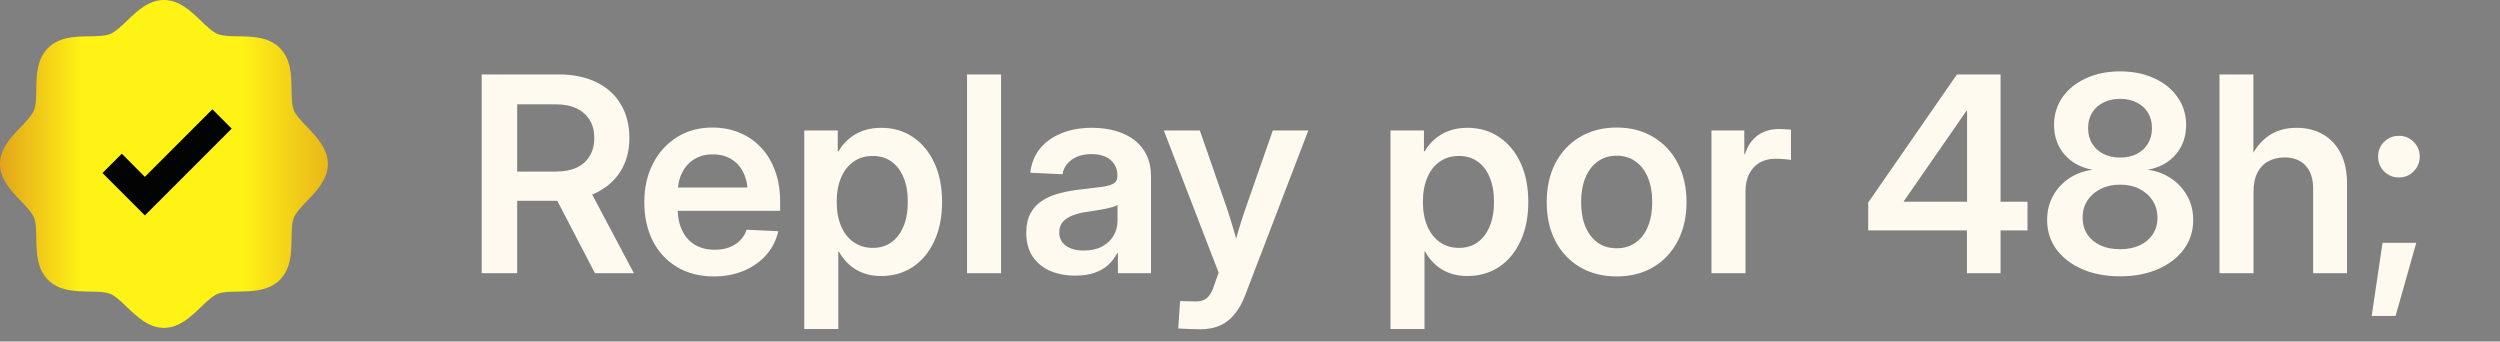
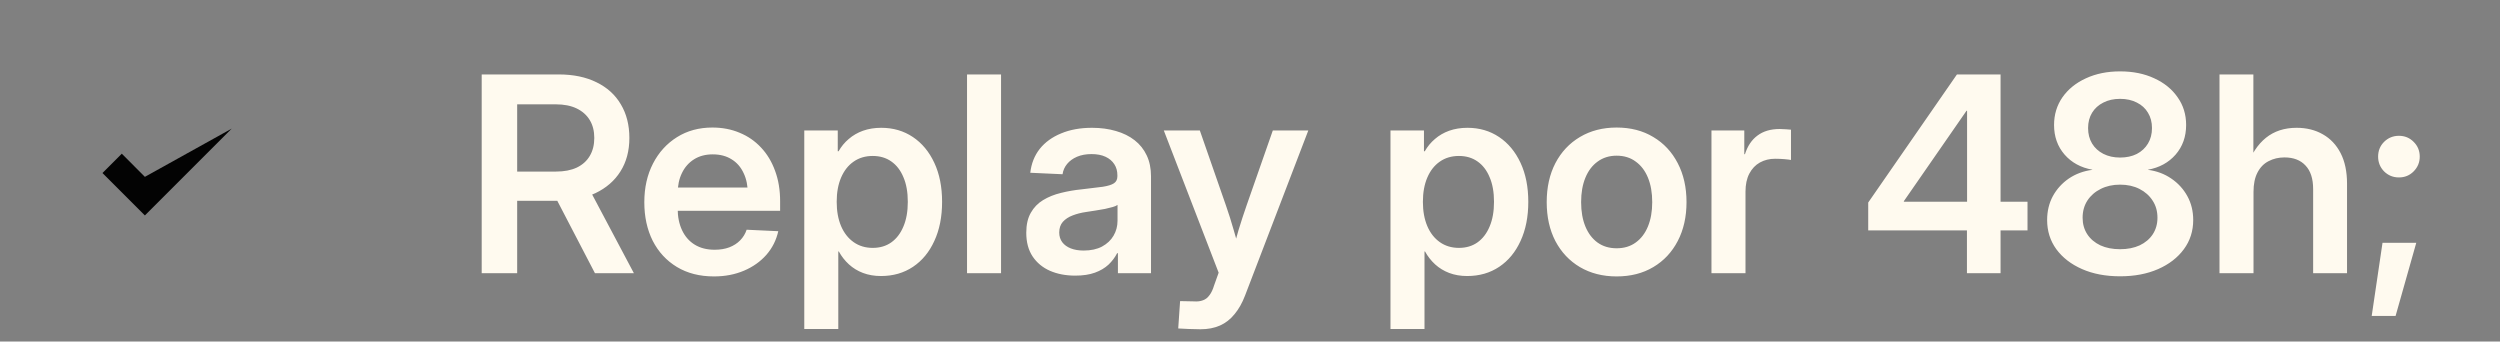
<svg xmlns="http://www.w3.org/2000/svg" width="183" height="25" viewBox="0 0 183 25" fill="none">
  <rect x="0" y="0" width="183" height="25" fill="#808080" stroke="none" />
-   <path d="M24 12C24 13.119 23.195 13.957 22.485 14.698C22.081 15.12 21.663 15.555 21.506 15.938C21.36 16.288 21.351 16.869 21.343 17.431C21.327 18.477 21.31 19.662 20.486 20.486C19.662 21.31 18.477 21.327 17.431 21.343C16.869 21.351 16.288 21.36 15.938 21.506C15.555 21.663 15.12 22.081 14.698 22.485C13.957 23.195 13.119 24 12 24C10.881 24 10.043 23.195 9.302 22.485C8.88 22.081 8.445 21.663 8.062 21.506C7.712 21.36 7.131 21.351 6.569 21.343C5.523 21.327 4.338 21.31 3.514 20.486C2.69 19.662 2.673 18.477 2.657 17.431C2.649 16.869 2.64 16.288 2.494 15.938C2.337 15.555 1.919 15.12 1.515 14.698C0.805 13.957 0 13.119 0 12C0 10.881 0.805 10.043 1.515 9.302C1.919 8.88 2.337 8.445 2.494 8.062C2.64 7.712 2.649 7.131 2.657 6.569C2.673 5.523 2.69 4.338 3.514 3.514C4.338 2.69 5.523 2.673 6.569 2.657C7.131 2.649 7.712 2.64 8.062 2.494C8.445 2.337 8.88 1.919 9.302 1.515C10.043 0.805 10.881 0 12 0C13.119 0 13.957 0.805 14.698 1.515C15.12 1.919 15.555 2.337 15.938 2.494C16.288 2.64 16.869 2.649 17.431 2.657C18.477 2.673 19.662 2.69 20.486 3.514C21.31 4.338 21.327 5.523 21.343 6.569C21.351 7.131 21.36 7.712 21.506 8.062C21.663 8.445 22.081 8.88 22.485 9.302C23.195 10.043 24 10.881 24 12Z" fill="url(#paint0_linear_35_801)" />
-   <path d="M10.605 15.77L7.5 12.665L8.915 11.25L10.605 12.945L15.545 8L16.96 9.415L10.605 15.77Z" fill="#030303" />
+   <path d="M10.605 15.77L7.5 12.665L8.915 11.25L10.605 12.945L16.96 9.415L10.605 15.77Z" fill="#030303" />
  <path d="M35.26 20V5.449H40.895C41.969 5.449 42.893 5.641 43.668 6.025C44.443 6.403 45.035 6.94 45.445 7.637C45.862 8.333 46.07 9.154 46.07 10.098C46.07 11.042 45.852 11.859 45.416 12.549C44.986 13.232 44.374 13.763 43.58 14.141C42.786 14.512 41.845 14.697 40.758 14.697H36.783V12.559H40.699C41.298 12.559 41.806 12.461 42.223 12.266C42.639 12.064 42.955 11.781 43.17 11.416C43.391 11.045 43.502 10.605 43.502 10.098C43.502 9.59 43.391 9.154 43.17 8.789C42.949 8.424 42.63 8.141 42.213 7.939C41.796 7.738 41.288 7.637 40.69 7.637H37.857V20H35.26ZM43.551 20L40.133 13.428H42.916L46.402 20H43.551ZM52.262 20.234C51.22 20.234 50.315 20.003 49.547 19.541C48.785 19.079 48.196 18.441 47.779 17.627C47.369 16.807 47.164 15.866 47.164 14.805C47.164 13.737 47.376 12.793 47.799 11.973C48.222 11.152 48.808 10.508 49.557 10.039C50.305 9.57 51.168 9.336 52.145 9.336C52.874 9.336 53.538 9.463 54.137 9.717C54.742 9.964 55.266 10.325 55.709 10.801C56.152 11.27 56.493 11.836 56.734 12.5C56.982 13.164 57.105 13.909 57.105 14.736V15.43H48.199V13.73H55.855L54.742 14.199C54.742 13.607 54.638 13.096 54.43 12.666C54.228 12.23 53.935 11.895 53.551 11.66C53.167 11.419 52.708 11.299 52.174 11.299C51.647 11.299 51.191 11.419 50.807 11.66C50.422 11.901 50.126 12.236 49.918 12.666C49.71 13.089 49.605 13.587 49.605 14.16V15.254C49.605 15.866 49.713 16.4 49.928 16.855C50.143 17.311 50.452 17.663 50.855 17.91C51.259 18.158 51.744 18.281 52.31 18.281C52.714 18.281 53.072 18.223 53.385 18.105C53.704 17.982 53.971 17.809 54.185 17.588C54.4 17.366 54.557 17.109 54.654 16.816L56.969 16.924C56.825 17.575 56.536 18.151 56.1 18.652C55.663 19.147 55.117 19.535 54.459 19.814C53.801 20.094 53.069 20.234 52.262 20.234ZM58.873 24.082V9.551H61.324V11.074H61.383C61.578 10.729 61.825 10.43 62.125 10.176C62.425 9.915 62.773 9.714 63.17 9.57C63.574 9.427 64.019 9.355 64.508 9.355C65.38 9.355 66.152 9.58 66.822 10.029C67.493 10.479 68.017 11.11 68.394 11.924C68.772 12.731 68.961 13.682 68.961 14.775C68.961 15.869 68.772 16.823 68.394 17.637C68.023 18.451 67.503 19.082 66.832 19.531C66.162 19.98 65.38 20.205 64.488 20.205C64.007 20.205 63.567 20.13 63.17 19.98C62.779 19.831 62.438 19.622 62.145 19.355C61.852 19.088 61.604 18.773 61.402 18.408H61.363V24.082H58.873ZM63.883 18.145C64.41 18.145 64.863 18.011 65.24 17.744C65.624 17.471 65.921 17.083 66.129 16.582C66.344 16.081 66.451 15.479 66.451 14.775C66.451 14.066 66.344 13.463 66.129 12.969C65.921 12.467 65.624 12.083 65.24 11.816C64.863 11.55 64.41 11.416 63.883 11.416C63.342 11.416 62.874 11.556 62.477 11.836C62.086 12.109 61.783 12.497 61.568 12.998C61.353 13.499 61.246 14.092 61.246 14.775C61.246 15.453 61.353 16.045 61.568 16.553C61.783 17.054 62.089 17.445 62.486 17.725C62.883 18.005 63.349 18.145 63.883 18.145ZM73.277 5.449V20H70.787V5.449H73.277ZM78.707 20.176C78.017 20.176 77.402 20.059 76.861 19.824C76.328 19.59 75.904 19.241 75.592 18.779C75.279 18.311 75.123 17.731 75.123 17.041C75.123 16.449 75.234 15.96 75.455 15.576C75.676 15.185 75.976 14.876 76.353 14.648C76.738 14.414 77.174 14.238 77.662 14.121C78.157 13.997 78.668 13.909 79.195 13.857C79.833 13.786 80.341 13.724 80.719 13.672C81.096 13.613 81.37 13.529 81.539 13.418C81.708 13.307 81.793 13.135 81.793 12.9V12.832C81.793 12.52 81.718 12.249 81.568 12.021C81.419 11.787 81.204 11.605 80.924 11.475C80.644 11.344 80.302 11.279 79.898 11.279C79.495 11.279 79.14 11.344 78.834 11.475C78.534 11.605 78.294 11.781 78.111 12.002C77.929 12.223 77.818 12.474 77.779 12.754L75.416 12.646C75.494 11.969 75.725 11.387 76.109 10.898C76.5 10.41 77.021 10.033 77.672 9.766C78.323 9.492 79.078 9.355 79.938 9.355C80.576 9.355 81.158 9.434 81.686 9.59C82.213 9.74 82.669 9.964 83.053 10.264C83.437 10.563 83.733 10.934 83.941 11.377C84.15 11.82 84.254 12.331 84.254 12.91V20H81.832V18.535H81.773C81.617 18.841 81.406 19.121 81.139 19.375C80.872 19.622 80.54 19.818 80.143 19.961C79.745 20.104 79.267 20.176 78.707 20.176ZM79.322 18.34C79.856 18.34 80.305 18.242 80.67 18.047C81.041 17.845 81.321 17.581 81.51 17.256C81.705 16.924 81.803 16.559 81.803 16.162V15C81.725 15.059 81.604 15.111 81.441 15.156C81.285 15.202 81.1 15.247 80.885 15.293C80.67 15.332 80.442 15.371 80.201 15.41C79.967 15.449 79.732 15.485 79.498 15.518C79.14 15.57 78.811 15.654 78.512 15.771C78.219 15.882 77.981 16.038 77.799 16.24C77.623 16.442 77.535 16.703 77.535 17.021C77.535 17.295 77.61 17.533 77.76 17.734C77.909 17.93 78.118 18.079 78.385 18.184C78.652 18.288 78.964 18.34 79.322 18.34ZM86.246 24.043L86.383 22.041L87.389 22.061C87.649 22.08 87.87 22.054 88.053 21.982C88.242 21.917 88.401 21.794 88.531 21.611C88.668 21.436 88.782 21.195 88.873 20.889L89.205 19.961L85.191 9.551H87.828L89.742 15.049C89.951 15.648 90.139 16.247 90.309 16.846C90.484 17.445 90.657 18.047 90.826 18.652H90.152C90.315 18.047 90.484 17.445 90.66 16.846C90.842 16.247 91.038 15.648 91.246 15.049L93.17 9.551H95.768L91.139 21.631C90.93 22.178 90.673 22.634 90.367 22.998C90.068 23.369 89.713 23.646 89.303 23.828C88.893 24.01 88.417 24.102 87.877 24.102C87.591 24.102 87.307 24.095 87.027 24.082C86.754 24.069 86.493 24.056 86.246 24.043ZM101.783 24.082V9.551H104.234V11.074H104.293C104.488 10.729 104.736 10.43 105.035 10.176C105.335 9.915 105.683 9.714 106.08 9.57C106.484 9.427 106.93 9.355 107.418 9.355C108.29 9.355 109.062 9.58 109.732 10.029C110.403 10.479 110.927 11.11 111.305 11.924C111.682 12.731 111.871 13.682 111.871 14.775C111.871 15.869 111.682 16.823 111.305 17.637C110.934 18.451 110.413 19.082 109.742 19.531C109.072 19.98 108.29 20.205 107.398 20.205C106.917 20.205 106.477 20.13 106.08 19.98C105.689 19.831 105.348 19.622 105.055 19.355C104.762 19.088 104.514 18.773 104.312 18.408H104.273V24.082H101.783ZM106.793 18.145C107.32 18.145 107.773 18.011 108.15 17.744C108.535 17.471 108.831 17.083 109.039 16.582C109.254 16.081 109.361 15.479 109.361 14.775C109.361 14.066 109.254 13.463 109.039 12.969C108.831 12.467 108.535 12.083 108.15 11.816C107.773 11.55 107.32 11.416 106.793 11.416C106.253 11.416 105.784 11.556 105.387 11.836C104.996 12.109 104.693 12.497 104.479 12.998C104.264 13.499 104.156 14.092 104.156 14.775C104.156 15.453 104.264 16.045 104.479 16.553C104.693 17.054 104.999 17.445 105.396 17.725C105.794 18.005 106.259 18.145 106.793 18.145ZM118.336 20.234C117.32 20.234 116.425 20.006 115.65 19.551C114.882 19.095 114.283 18.46 113.854 17.646C113.43 16.826 113.219 15.876 113.219 14.795C113.219 13.714 113.43 12.764 113.854 11.943C114.283 11.123 114.882 10.485 115.65 10.029C116.425 9.567 117.32 9.336 118.336 9.336C119.365 9.336 120.26 9.567 121.021 10.029C121.79 10.485 122.385 11.123 122.809 11.943C123.238 12.764 123.453 13.714 123.453 14.795C123.453 15.876 123.238 16.826 122.809 17.646C122.385 18.46 121.79 19.095 121.021 19.551C120.26 20.006 119.365 20.234 118.336 20.234ZM118.336 18.174C118.883 18.174 119.348 18.034 119.732 17.754C120.123 17.474 120.423 17.08 120.631 16.572C120.839 16.064 120.943 15.472 120.943 14.795C120.943 14.111 120.839 13.516 120.631 13.008C120.423 12.5 120.123 12.106 119.732 11.826C119.348 11.54 118.883 11.396 118.336 11.396C117.802 11.396 117.34 11.54 116.949 11.826C116.559 12.106 116.259 12.5 116.051 13.008C115.842 13.516 115.738 14.111 115.738 14.795C115.738 15.479 115.842 16.074 116.051 16.582C116.259 17.083 116.555 17.474 116.939 17.754C117.33 18.034 117.796 18.174 118.336 18.174ZM125.279 20V9.551H127.682V11.289H127.73C127.919 10.69 128.225 10.234 128.648 9.922C129.072 9.603 129.615 9.443 130.279 9.443C130.436 9.443 130.585 9.45 130.729 9.463C130.878 9.469 131.002 9.479 131.1 9.492V11.709C131.008 11.69 130.849 11.67 130.621 11.65C130.4 11.631 130.172 11.621 129.938 11.621C129.527 11.621 129.156 11.712 128.824 11.895C128.499 12.077 128.242 12.347 128.053 12.705C127.864 13.063 127.77 13.506 127.77 14.033V20H125.279ZM136.754 16.865V14.824L143.248 5.449H144.889V8.105H143.951L139.361 14.727V14.766H148.414V16.865H136.754ZM143.98 20V16.25L143.99 15.322V5.449H146.441V20H143.98ZM155.191 20.225C154.137 20.225 153.209 20.049 152.408 19.697C151.607 19.346 150.979 18.861 150.523 18.242C150.074 17.624 149.85 16.911 149.85 16.104C149.85 15.459 149.99 14.876 150.27 14.355C150.556 13.835 150.947 13.405 151.441 13.066C151.943 12.728 152.516 12.516 153.16 12.432V12.422C152.32 12.272 151.643 11.904 151.129 11.318C150.615 10.726 150.357 10.003 150.357 9.15C150.357 8.389 150.562 7.712 150.973 7.119C151.389 6.527 151.962 6.064 152.691 5.732C153.421 5.394 154.254 5.225 155.191 5.225C156.135 5.225 156.969 5.394 157.691 5.732C158.421 6.064 158.99 6.527 159.4 7.119C159.817 7.705 160.025 8.382 160.025 9.15C160.025 10.003 159.768 10.726 159.254 11.318C158.74 11.904 158.066 12.272 157.232 12.422V12.432C157.87 12.516 158.437 12.728 158.932 13.066C159.433 13.405 159.827 13.835 160.113 14.355C160.4 14.876 160.543 15.459 160.543 16.104C160.543 16.911 160.315 17.624 159.859 18.242C159.404 18.861 158.775 19.346 157.975 19.697C157.174 20.049 156.246 20.225 155.191 20.225ZM155.191 18.242C155.738 18.242 156.217 18.148 156.627 17.959C157.037 17.764 157.356 17.494 157.584 17.148C157.812 16.797 157.926 16.393 157.926 15.938C157.926 15.462 157.809 15.046 157.574 14.688C157.34 14.323 157.018 14.037 156.607 13.828C156.197 13.62 155.725 13.516 155.191 13.516C154.658 13.516 154.186 13.62 153.775 13.828C153.365 14.03 153.04 14.313 152.799 14.678C152.564 15.042 152.447 15.462 152.447 15.938C152.447 16.393 152.561 16.797 152.789 17.148C153.017 17.494 153.336 17.764 153.746 17.959C154.156 18.148 154.638 18.242 155.191 18.242ZM155.191 11.533C155.654 11.533 156.061 11.445 156.412 11.27C156.764 11.087 157.037 10.833 157.232 10.508C157.428 10.182 157.525 9.805 157.525 9.375C157.525 8.945 157.428 8.571 157.232 8.252C157.044 7.933 156.773 7.686 156.422 7.51C156.07 7.327 155.66 7.236 155.191 7.236C154.723 7.236 154.312 7.327 153.961 7.51C153.609 7.686 153.336 7.933 153.141 8.252C152.945 8.571 152.848 8.945 152.848 9.375C152.848 9.805 152.945 10.182 153.141 10.508C153.336 10.827 153.609 11.078 153.961 11.26C154.319 11.442 154.729 11.533 155.191 11.533ZM164.957 14.043V20H162.467V5.449H164.947V12.197H164.479C164.804 11.273 165.266 10.57 165.865 10.088C166.471 9.6 167.219 9.355 168.111 9.355C168.84 9.355 169.482 9.515 170.035 9.834C170.589 10.146 171.021 10.605 171.334 11.211C171.646 11.816 171.803 12.562 171.803 13.447V20H169.322V13.838C169.322 13.083 169.137 12.51 168.766 12.119C168.401 11.722 167.887 11.523 167.223 11.523C166.793 11.523 166.406 11.615 166.061 11.797C165.715 11.973 165.445 12.249 165.25 12.627C165.055 12.998 164.957 13.47 164.957 14.043ZM173.609 23.125L174.4 17.773H176.871L175.357 23.125H173.609ZM175.602 12.988C175.178 12.988 174.817 12.842 174.518 12.549C174.225 12.249 174.078 11.888 174.078 11.465C174.078 11.035 174.225 10.674 174.518 10.381C174.817 10.088 175.178 9.941 175.602 9.941C176.025 9.941 176.383 10.088 176.676 10.381C176.975 10.674 177.125 11.035 177.125 11.465C177.125 11.888 176.975 12.249 176.676 12.549C176.383 12.842 176.025 12.988 175.602 12.988Z" fill="#FFFAEF" />
  <defs>
    <linearGradient id="paint0_linear_35_801" x1="1.314e-07" y1="12.076" x2="24" y2="12.076" gradientUnits="userSpaceOnUse">
      <stop stop-color="#E2A41A" />
      <stop offset="0.25" stop-color="#FFF316" />
      <stop offset="0.471" stop-color="#FFF316" />
      <stop offset="0.736" stop-color="#FFF316" />
      <stop offset="1" stop-color="#E9B719" />
    </linearGradient>
  </defs>
</svg>